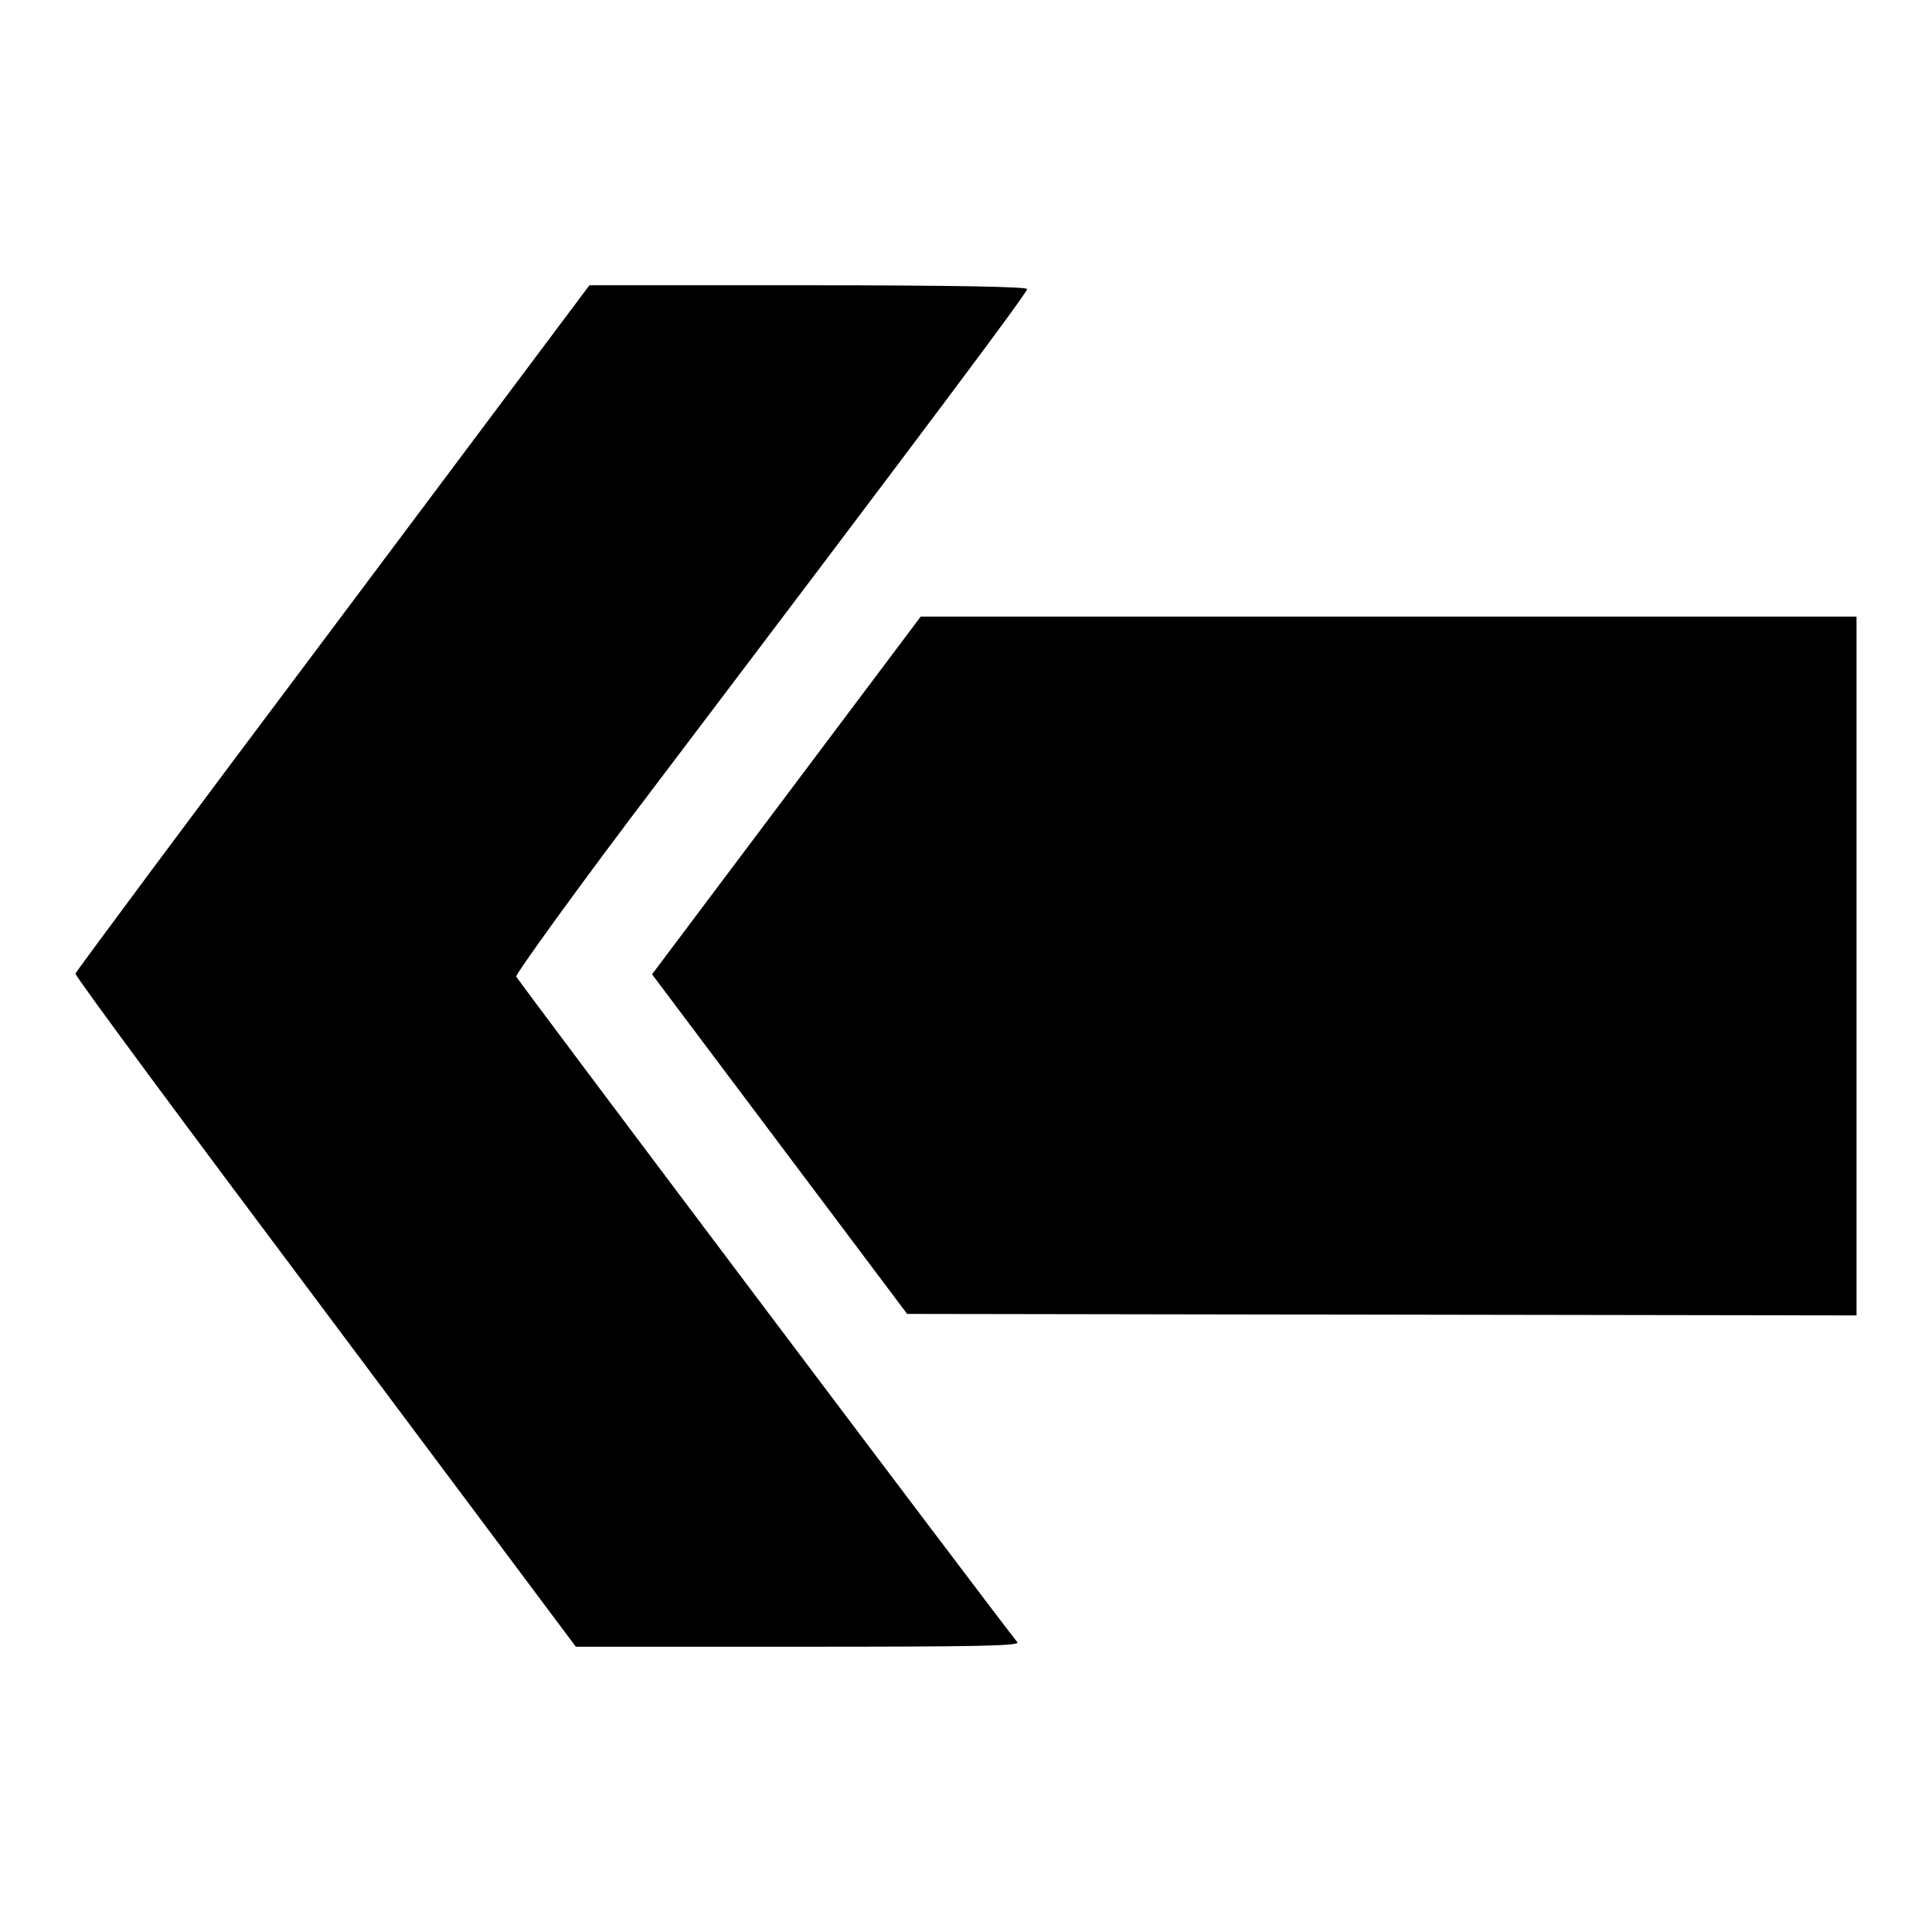
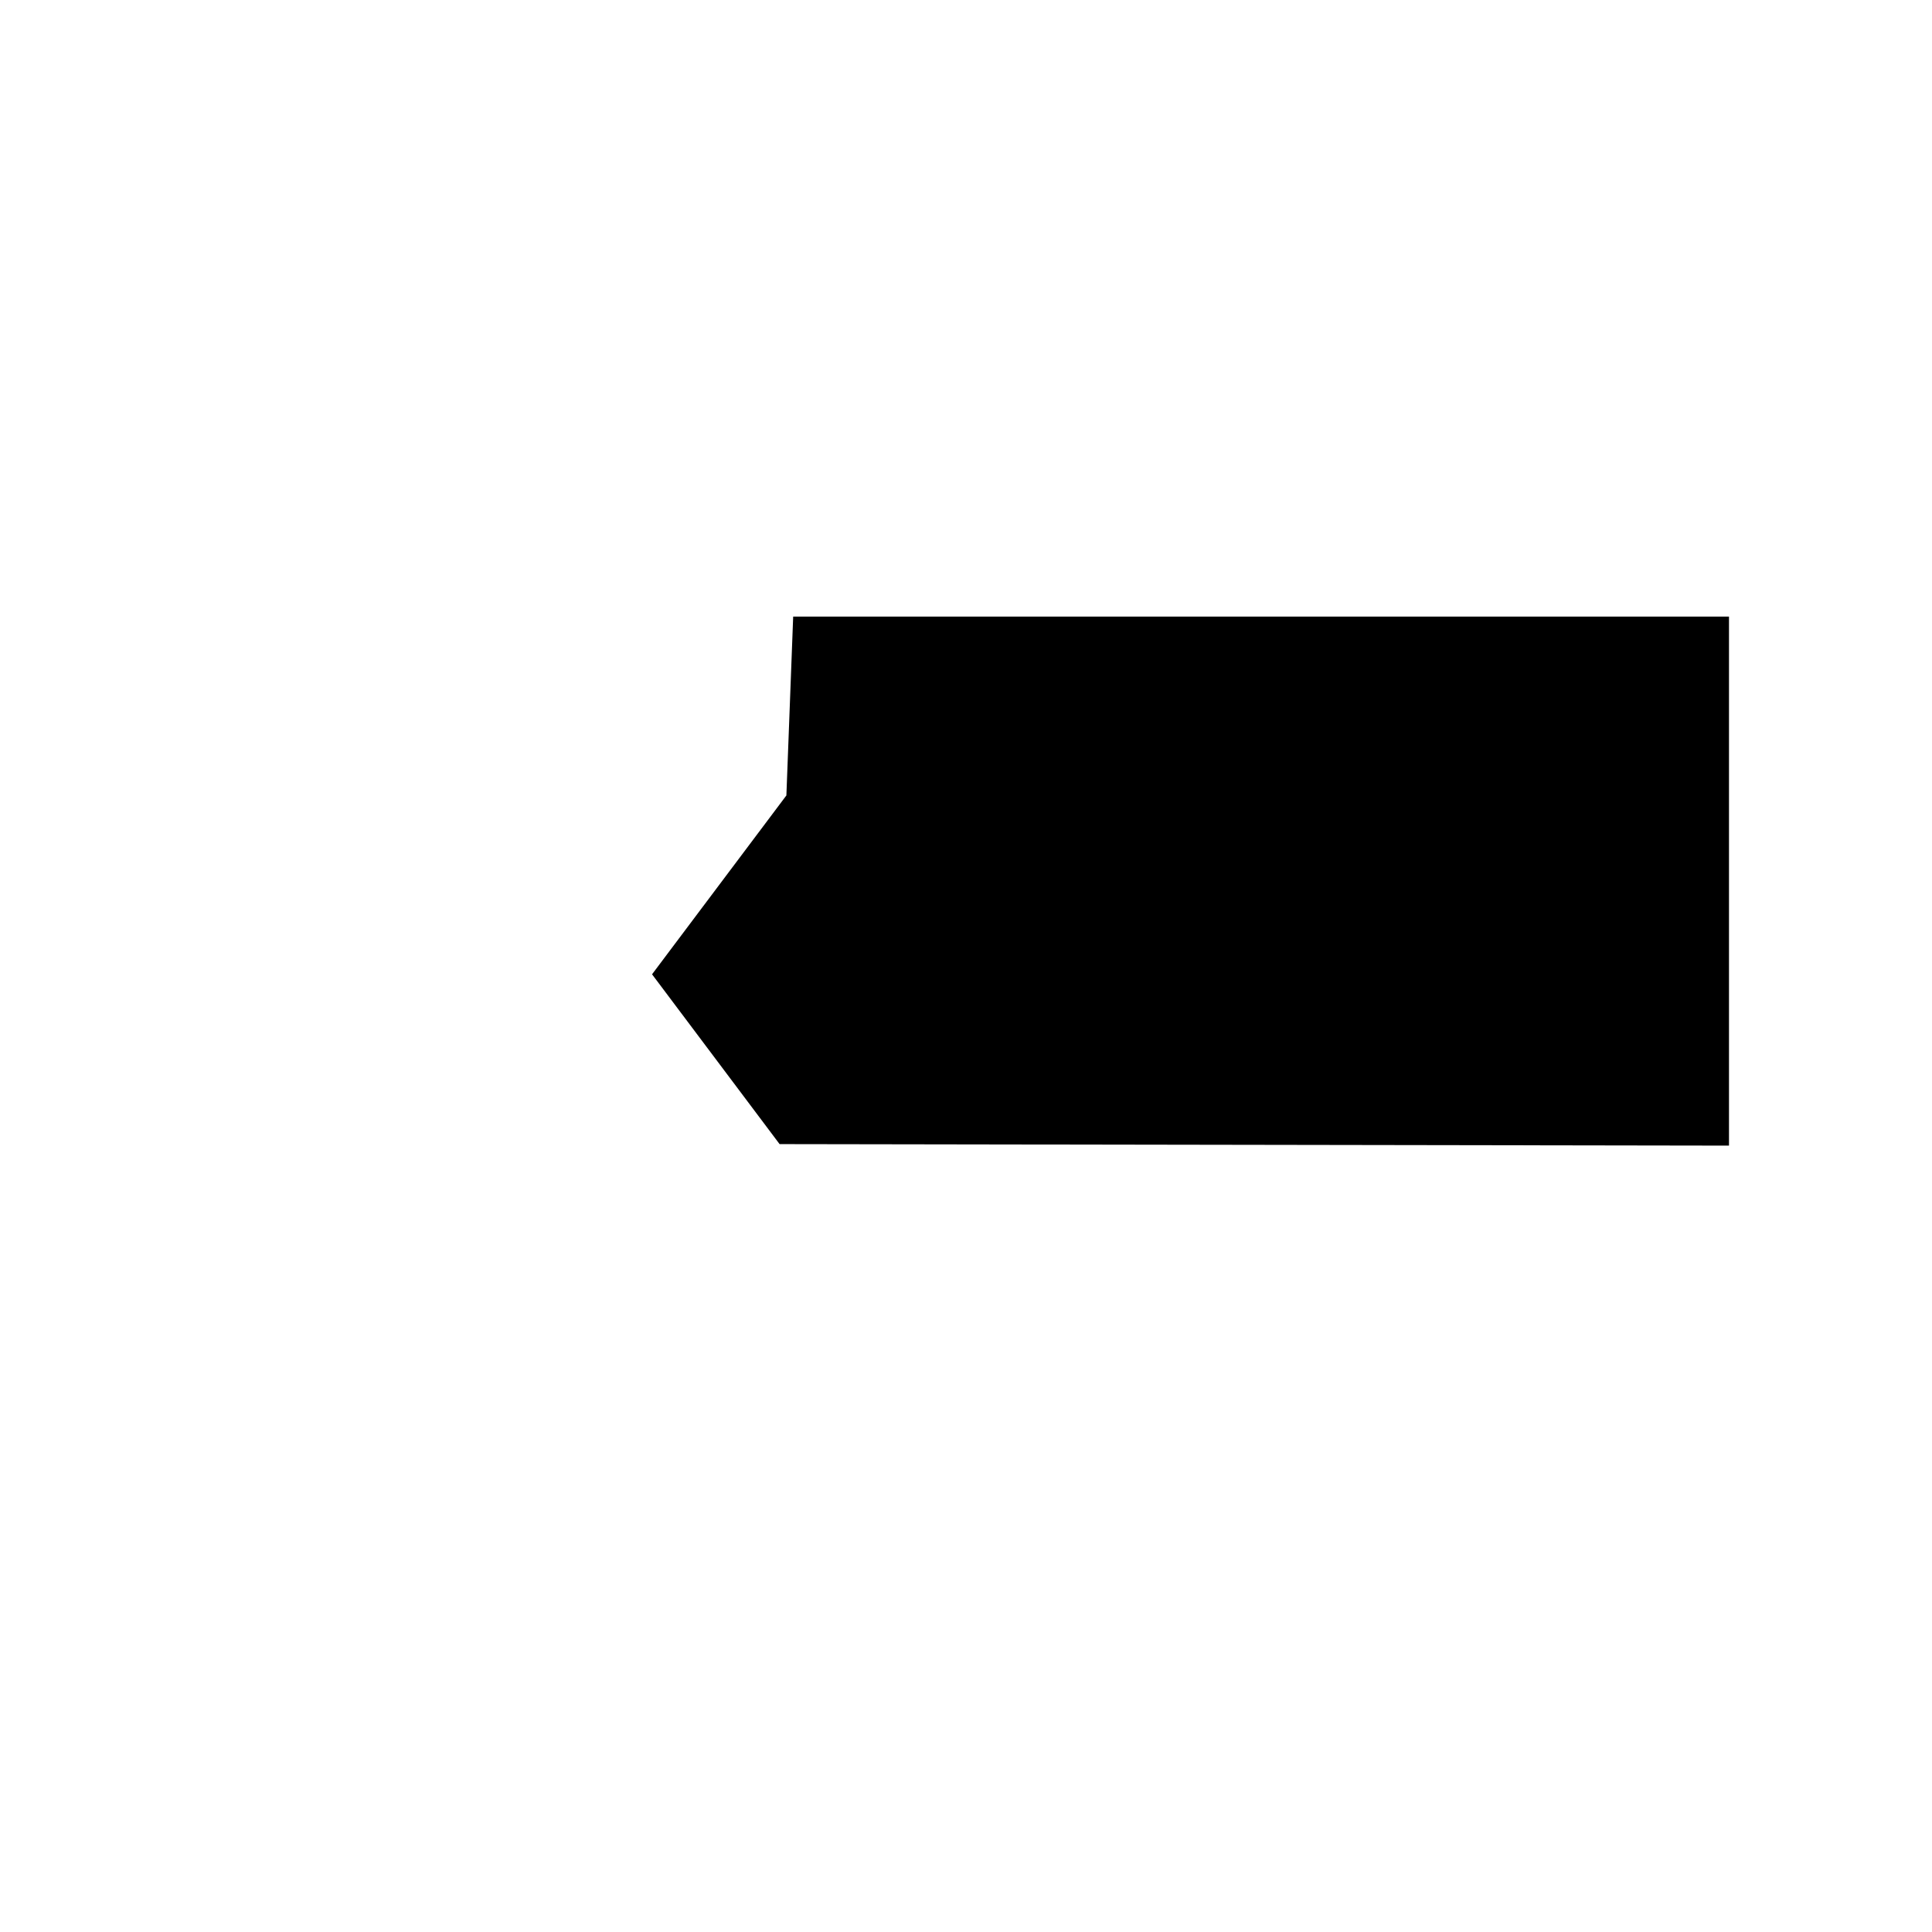
<svg xmlns="http://www.w3.org/2000/svg" version="1.1" x="0px" y="0px" viewBox="0 0 256 256" enable-background="new 0 0 256 256" xml:space="preserve">
  <g>
    <g>
      <g>
-         <path fill="#000000" d="M44.1,83.2c-18.7,24.9-34,45.5-34.1,45.8c-0.1,0.3,14.8,20.4,33.1,44.8l33.2,44.4h29.5c23.5,0,29.4-0.1,29-0.6c-4.2-5.3-66.2-87.7-66.4-88.2c-0.1-0.3,8.3-12,18.8-25.8c36.8-48.6,48.9-64.8,48.9-65.3c0-0.3-9.6-0.5-29.1-0.5H78.1L44.1,83.2z" />
-         <path fill="#000000" d="M104.2,105.4l-17.8,23.7l16.9,22.5l16.9,22.5l62.9,0.1l62.9,0.1V128V81.7h-62h-62L104.2,105.4z" />
+         <path fill="#000000" d="M104.2,105.4l-17.8,23.7l16.9,22.5l62.9,0.1l62.9,0.1V128V81.7h-62h-62L104.2,105.4z" />
      </g>
    </g>
  </g>
</svg>